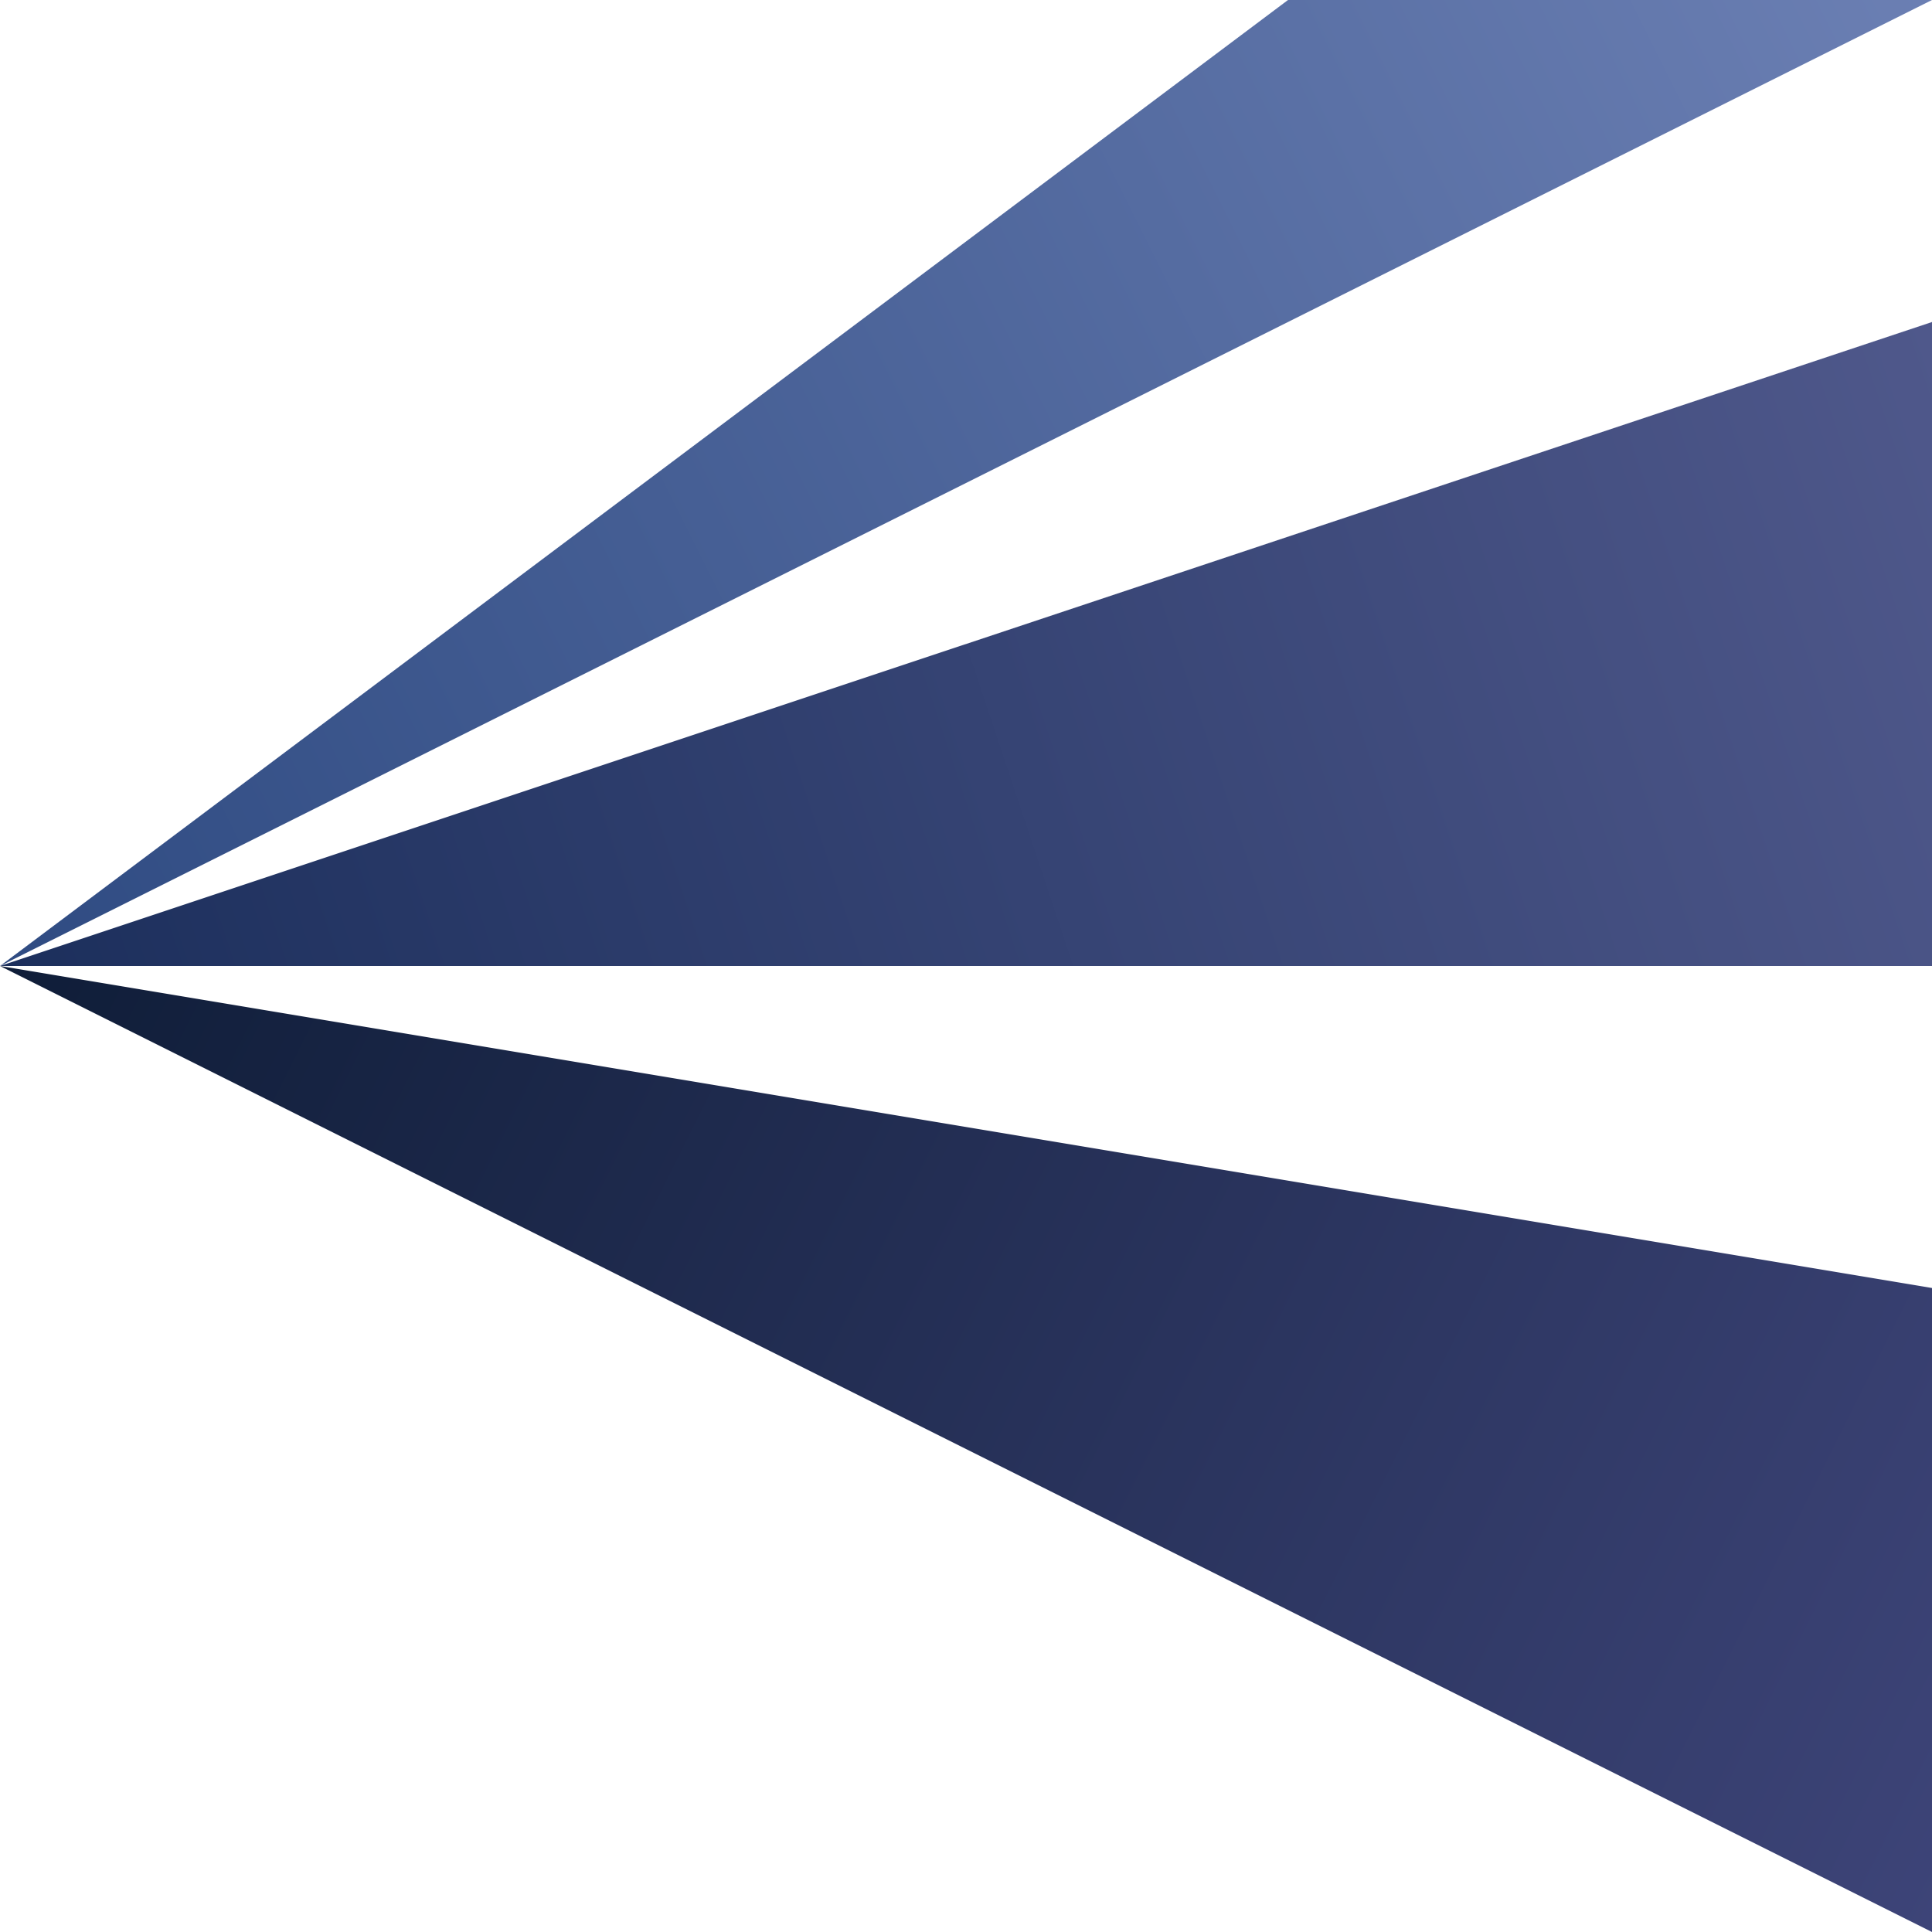
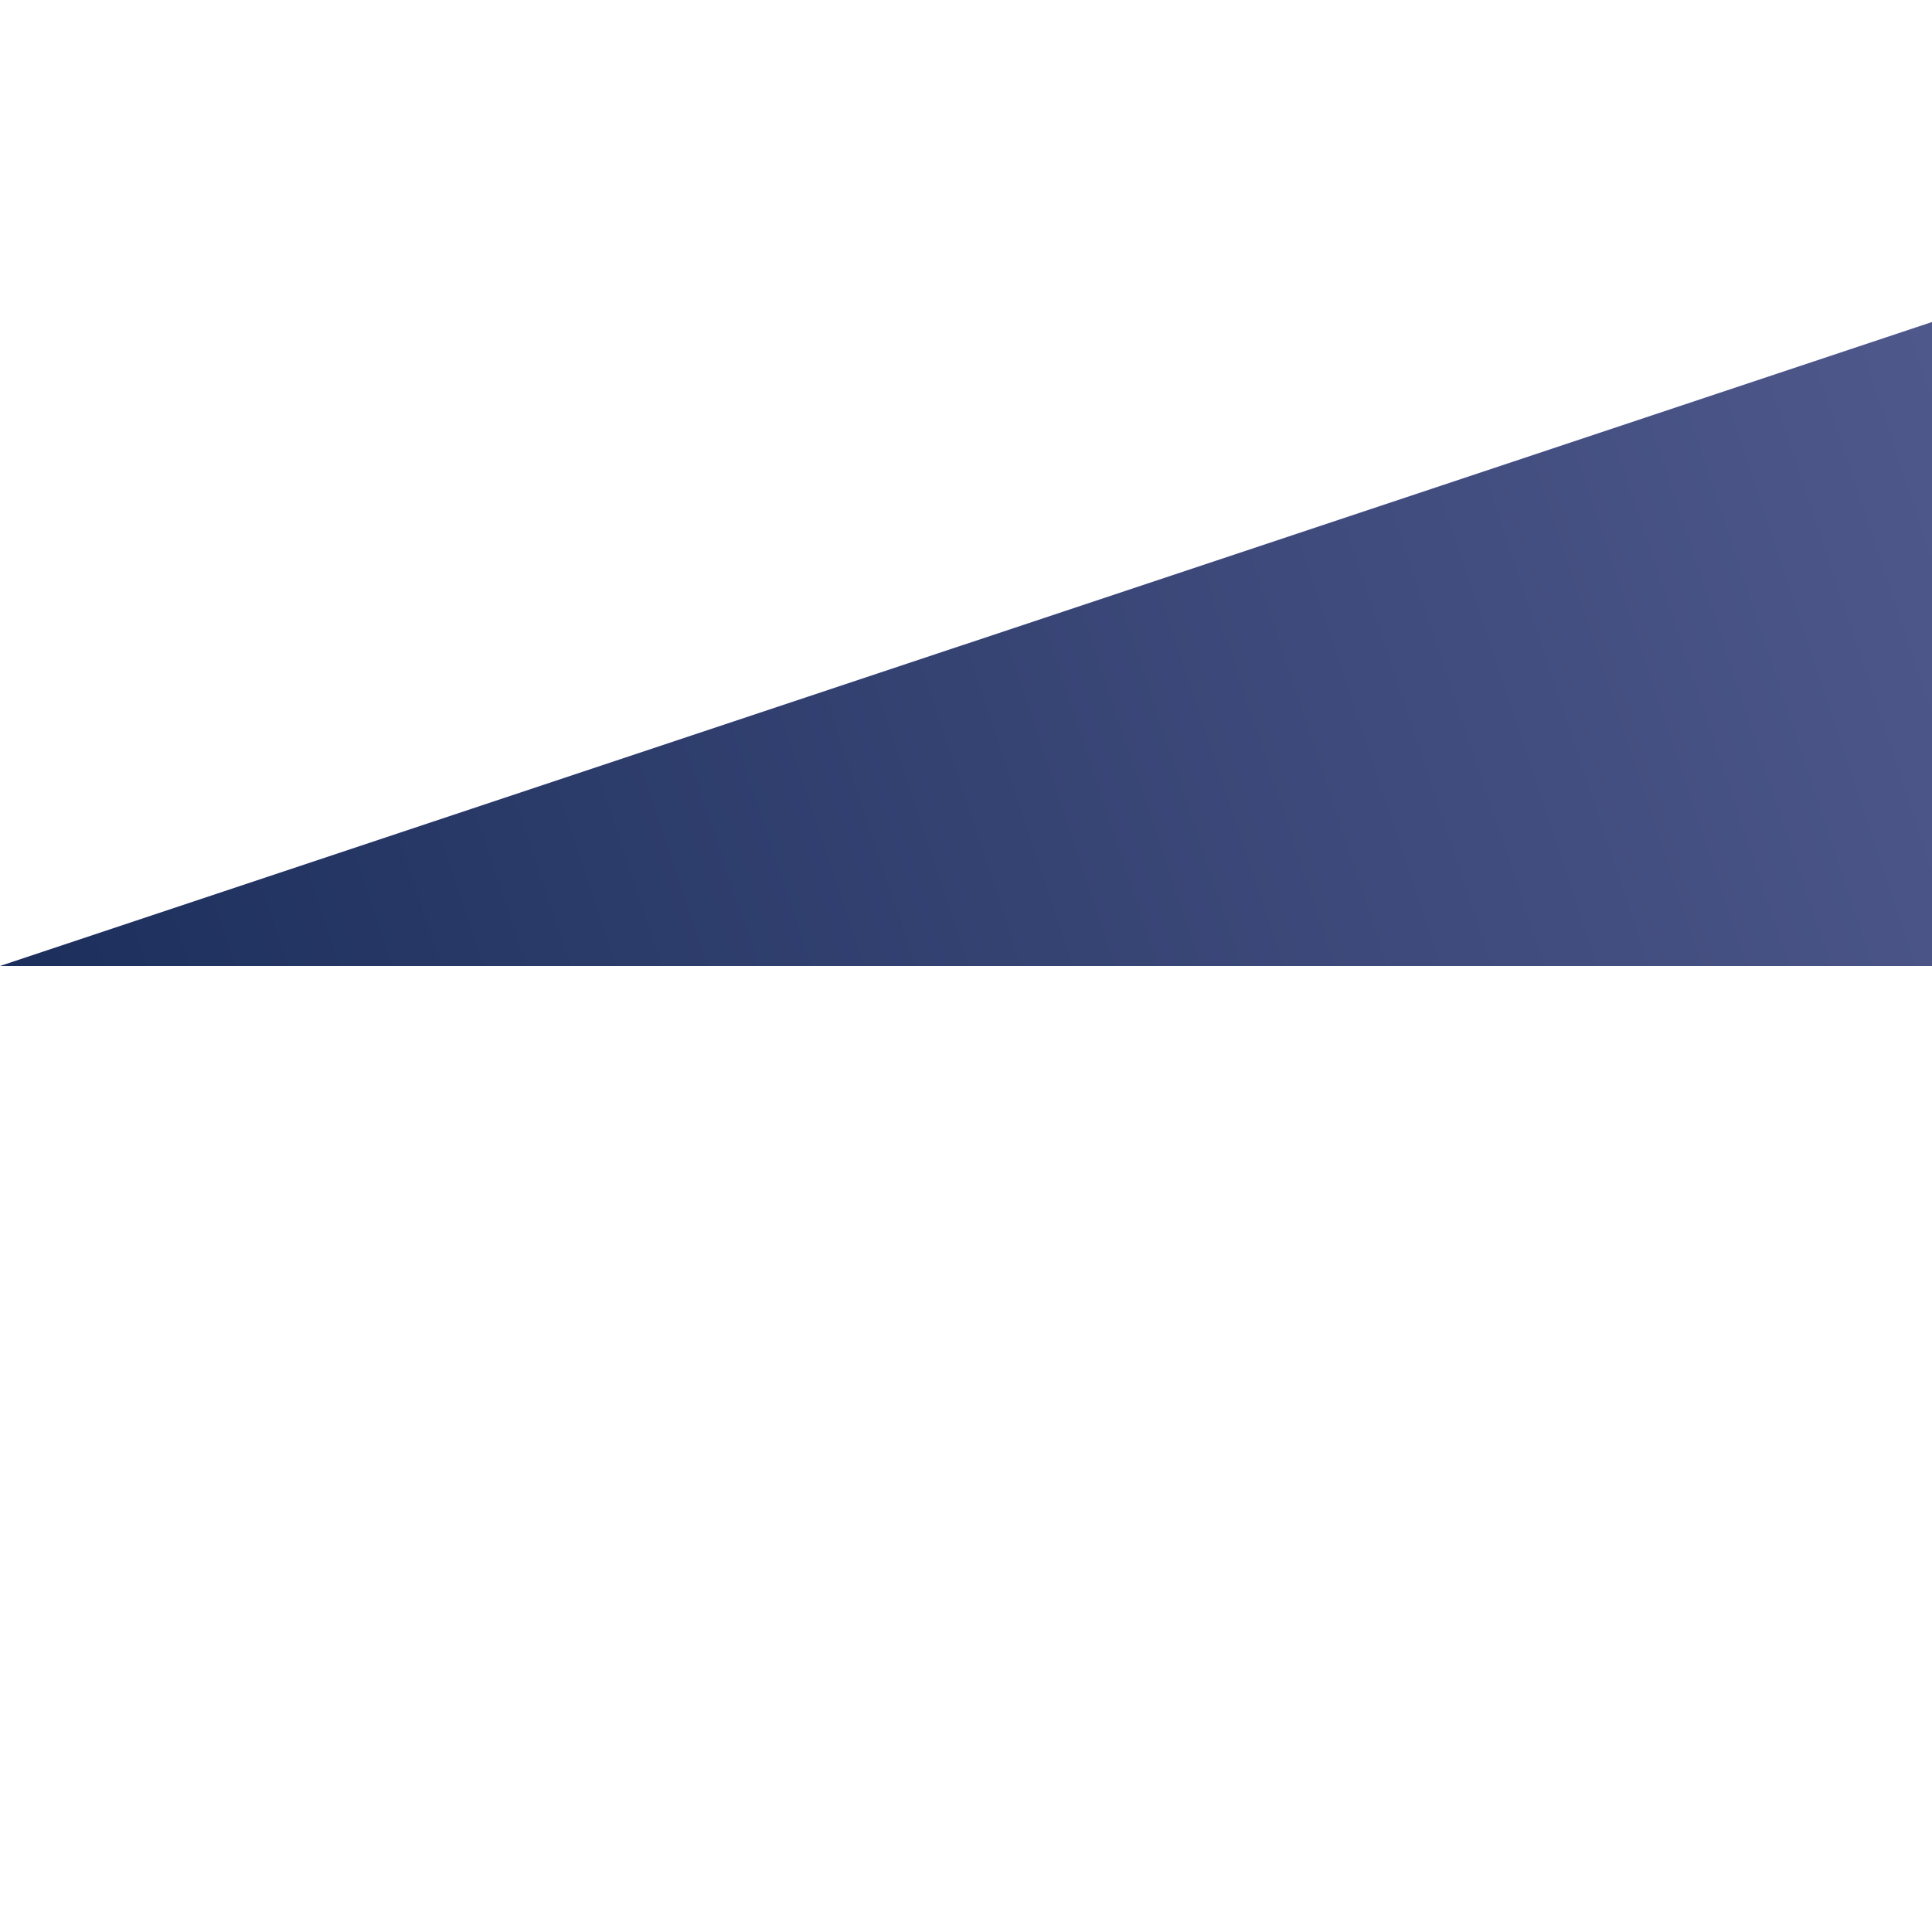
<svg xmlns="http://www.w3.org/2000/svg" width="100%" height="100%" viewBox="0 0 1000 1000">
  <defs>
    <linearGradient id="gradTop" x1="0" y1="500" x2="1000" y2="0" gradientUnits="userSpaceOnUse">
      <stop offset="0%" stop-color="#2F4B82" />
      <stop offset="100%" stop-color="#6B7FB3" />
    </linearGradient>
    <linearGradient id="gradMid" x1="0" y1="500" x2="1000" y2="166.667" gradientUnits="userSpaceOnUse">
      <stop offset="0%" stop-color="#1C2F5C" />
      <stop offset="100%" stop-color="#4F588B" />
    </linearGradient>
    <linearGradient id="gradBot" x1="0" y1="500" x2="1000" y2="1000" gradientUnits="userSpaceOnUse">
      <stop offset="0%" stop-color="#0F1D38" />
      <stop offset="100%" stop-color="#3D4478" />
    </linearGradient>
  </defs>
-   <polygon points="0,500 666.667,0 1000,0" fill="url(#gradTop)" />
  <polygon points="0,500 1000,166.667 1000,500" fill="url(#gradMid)" />
-   <polygon points="0,500 1000,666.667 1000,1000" fill="url(#gradBot)" />
</svg>